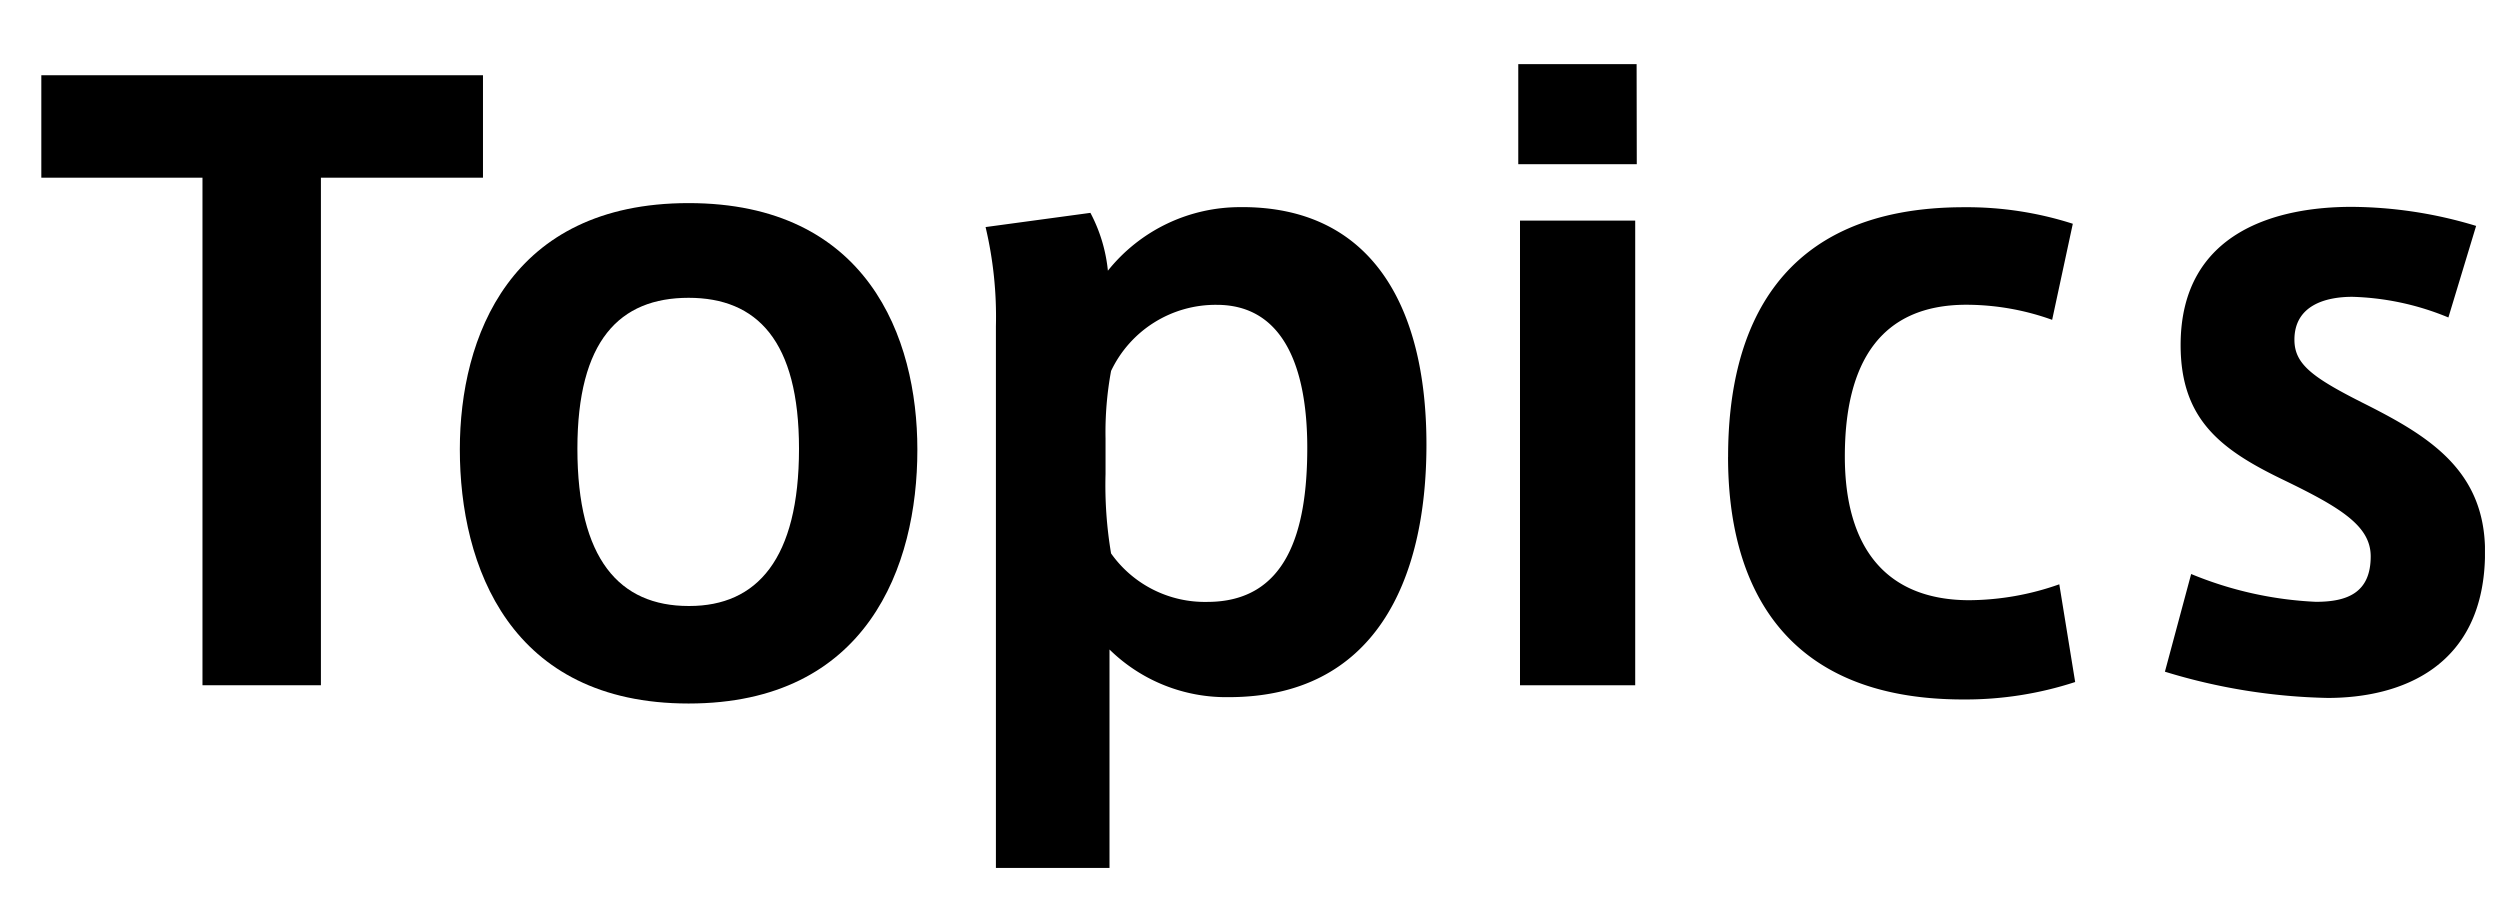
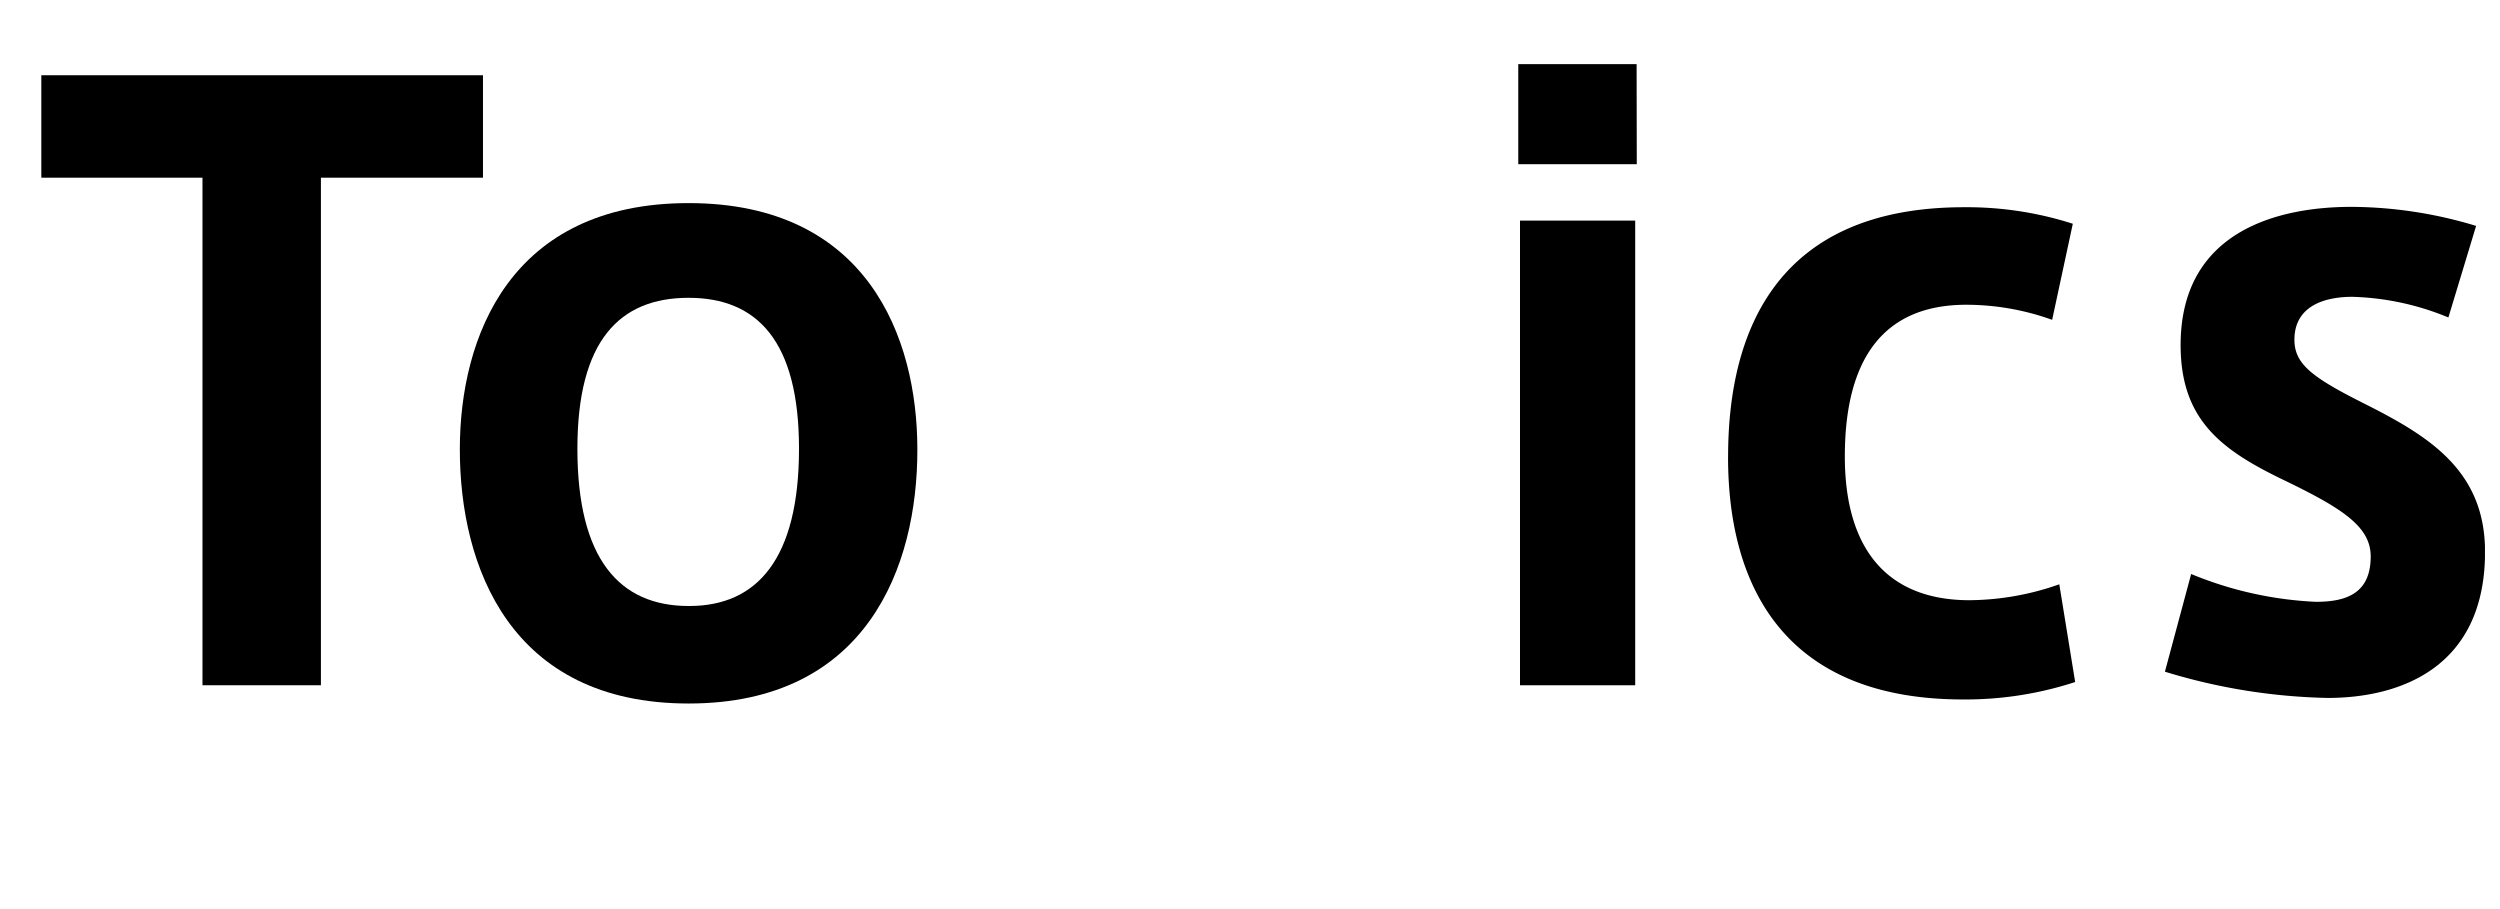
<svg xmlns="http://www.w3.org/2000/svg" width="60.5" height="22" viewBox="0 0 60.5 22">
  <defs>
    <clipPath id="clip-path">
      <rect id="長方形_373" data-name="長方形 373" width="60.136" height="19.452" />
    </clipPath>
  </defs>
  <g id="グループ_468" data-name="グループ 468" transform="translate(-4092.5 677)">
    <rect id="長方形_379" data-name="長方形 379" width="60" height="22" transform="translate(4093 -677)" fill="none" />
    <g id="グループ_455" data-name="グループ 455" transform="translate(4092.5 -675.448)">
      <path id="パス_611" data-name="パス 611" d="M0,.588V3.067H3.9V15.35H6.766V3.067h3.922V.588Z" transform="translate(1 -0.319)" />
      <g id="グループ_437" data-name="グループ 437" transform="translate(0 0)">
        <g id="グループ_436" data-name="グループ 436" clip-path="url(#clip-path)">
          <path id="パス_612" data-name="パス 612" d="M35.391,13.328c0,2.806-1.211,6.132-5.536,6.132s-5.536-3.326-5.536-6.151c0-2.711,1.211-5.959,5.536-5.959s5.536,3.248,5.536,5.959ZM29.874,17.1c1.634,0,2.653-1.134,2.653-3.806,0-2.615-1.019-3.652-2.672-3.652-1.672,0-2.691,1.038-2.691,3.652,0,2.671,1.019,3.806,2.691,3.806Z" transform="translate(-13.191 -3.987)" />
-           <path id="パス_613" data-name="パス 613" d="M58.332,7.561c3.095,0,4.46,2.345,4.46,5.747,0,3.326-1.269,6.112-4.786,6.112a4.03,4.03,0,0,1-2.884-1.153v5.286H52.373V10.444a9.411,9.411,0,0,0-.25-2.4L54.66,7.7a3.788,3.788,0,0,1,.423,1.4,4.092,4.092,0,0,1,3.23-1.538ZM55.026,14.02a9.945,9.945,0,0,0,.134,1.922,2.781,2.781,0,0,0,2.326,1.173c1.922,0,2.422-1.692,2.422-3.729,0-1.942-.577-3.46-2.191-3.46a2.8,2.8,0,0,0-2.557,1.6,8.152,8.152,0,0,0-.134,1.634Z" transform="translate(-28.272 -4.101)" />
          <path id="パス_614" data-name="パス 614" d="M83.168,2.422H80.3V0h2.864Zm-.038,12.61H80.342V3.787H83.13Z" transform="translate(-43.558 0)" />
          <path id="パス_615" data-name="パス 615" d="M91.393,13.6c0-3.056,1.192-6.036,5.709-6.036a8.383,8.383,0,0,1,2.633.4l-.5,2.325a6.154,6.154,0,0,0-2.076-.365c-2.076,0-2.941,1.4-2.941,3.671,0,2.211,1,3.479,3.018,3.479a6.631,6.631,0,0,0,2.172-.385l.384,2.365a8.541,8.541,0,0,1-2.71.422c-4.441,0-5.69-2.883-5.69-5.863Z" transform="translate(-49.573 -4.101)" />
          <path id="パス_616" data-name="パス 616" d="M121.354,10.232a6.517,6.517,0,0,0-2.326-.5c-.653,0-1.4.211-1.4,1.038,0,.6.442.922,1.749,1.576,1.519.769,2.864,1.6,2.864,3.556,0,2.806-2.057,3.537-3.806,3.537a14.336,14.336,0,0,1-3.941-.635l.635-2.364a8.944,8.944,0,0,0,3.018.673c.75,0,1.327-.211,1.327-1.1,0-.731-.712-1.173-2.1-1.845-1.519-.73-2.5-1.461-2.5-3.268,0-2.787,2.4-3.345,4.133-3.345a10.506,10.506,0,0,1,3.018.461Z" transform="translate(-62.103 -4.101)" />
        </g>
      </g>
    </g>
  </g>
</svg>